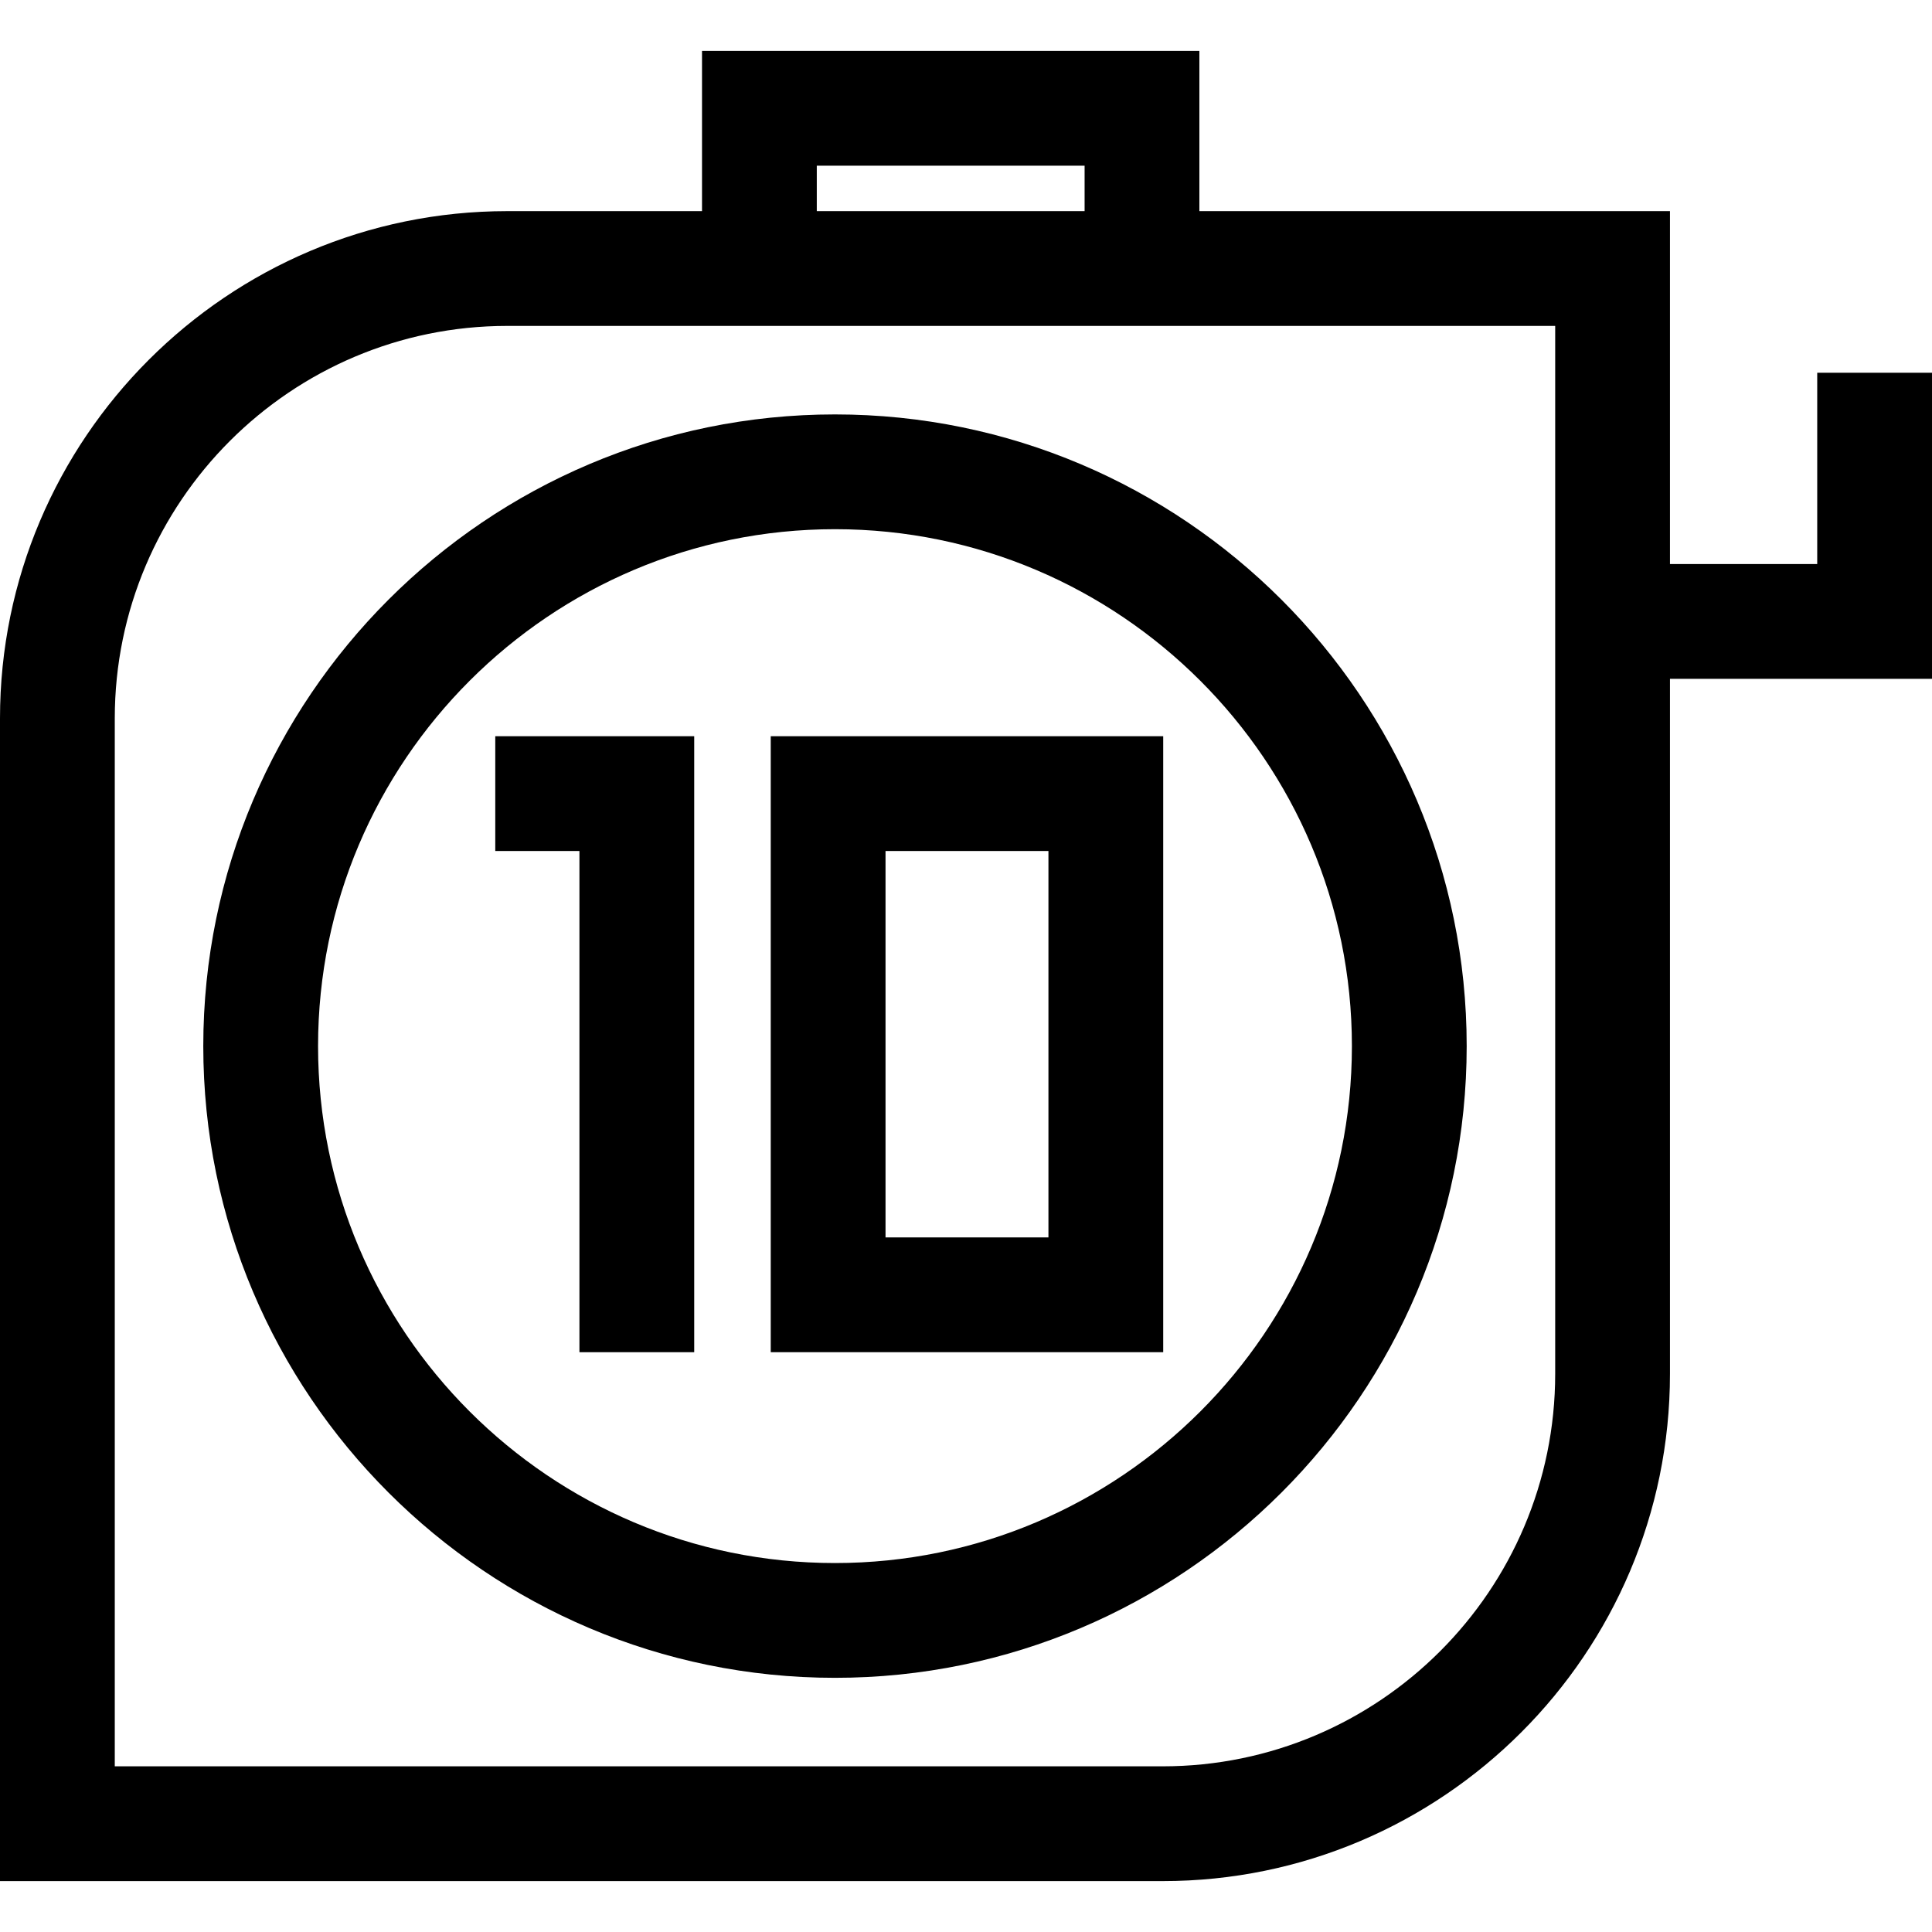
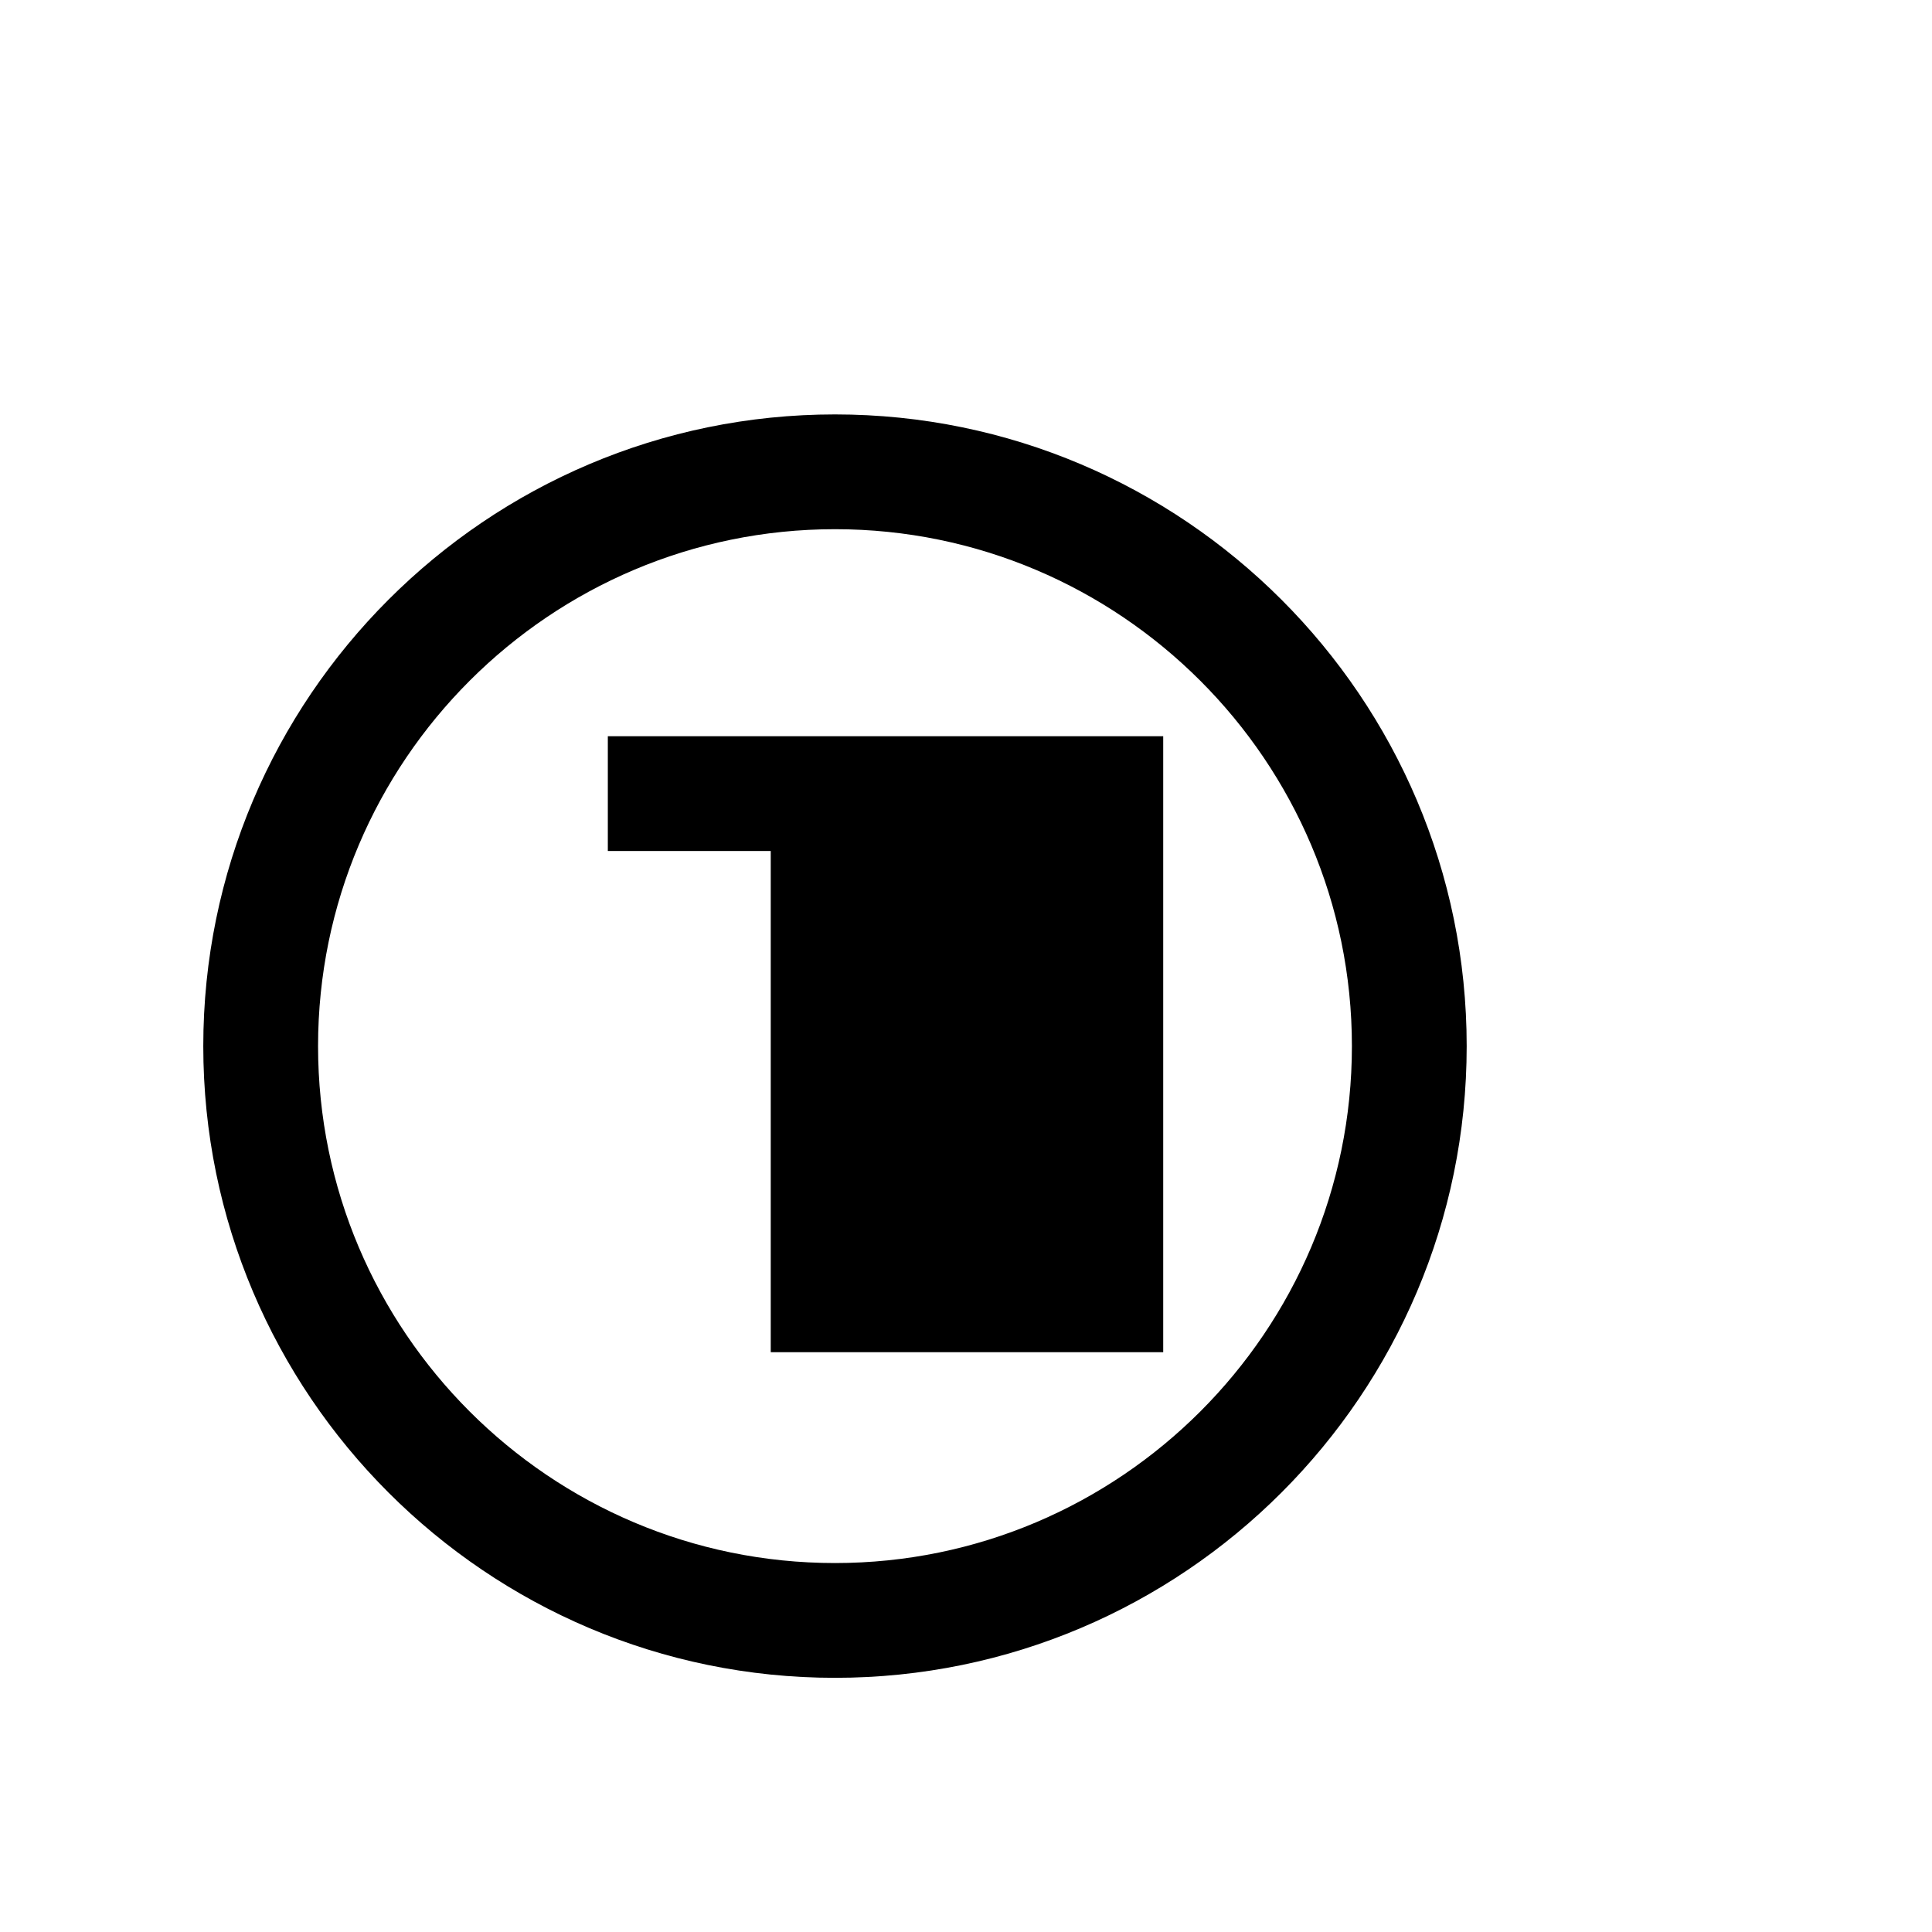
<svg xmlns="http://www.w3.org/2000/svg" fill="#000000" height="800px" width="800px" version="1.1" id="Layer_1" viewBox="0 0 512 512" xml:space="preserve">
  <g>
    <g>
-       <path d="M481.583,149.478h-39.024V55.954h-124.71V13.488H186.041v42.465h-51.616C60.303,55.954,0,116.257,0,190.378v308.133    h308.134c74.122,0,134.425-60.303,134.425-134.425V179.895H512V98.782h-30.417V149.478z M216.458,43.906h70.973v12.048h-70.973    V43.906z M412.141,364.087c0,57.35-46.658,104.007-104.007,104.007H30.417V190.378c0-57.35,46.658-104.007,104.007-104.007h51.616    h131.808h94.293V364.087z" />
-     </g>
+       </g>
  </g>
  <g>
    <g>
      <path d="M221.279,109.826c-92.309,0-167.407,75.098-167.407,167.407S128.971,444.64,221.279,444.64    s167.407-75.098,167.407-167.407S313.588,109.826,221.279,109.826z M221.279,414.222c-75.537,0-136.99-61.453-136.99-136.99    s61.454-136.99,136.99-136.99s136.99,61.453,136.99,136.99S296.816,414.222,221.279,414.222z" />
    </g>
  </g>
  <g>
    <g>
-       <polygon points="131.252,195.106 131.252,225.523 153.556,225.523 153.556,358.346 183.973,358.346 183.973,195.106   " />
-     </g>
+       </g>
  </g>
  <g>
    <g>
-       <path d="M204.255,195.106v163.239h104.008V195.106H204.255z M277.847,327.928h-43.174V225.523h43.174V327.928z" />
+       <path d="M204.255,195.106v163.239h104.008V195.106H204.255z h-43.174V225.523h43.174V327.928z" />
    </g>
  </g>
</svg>